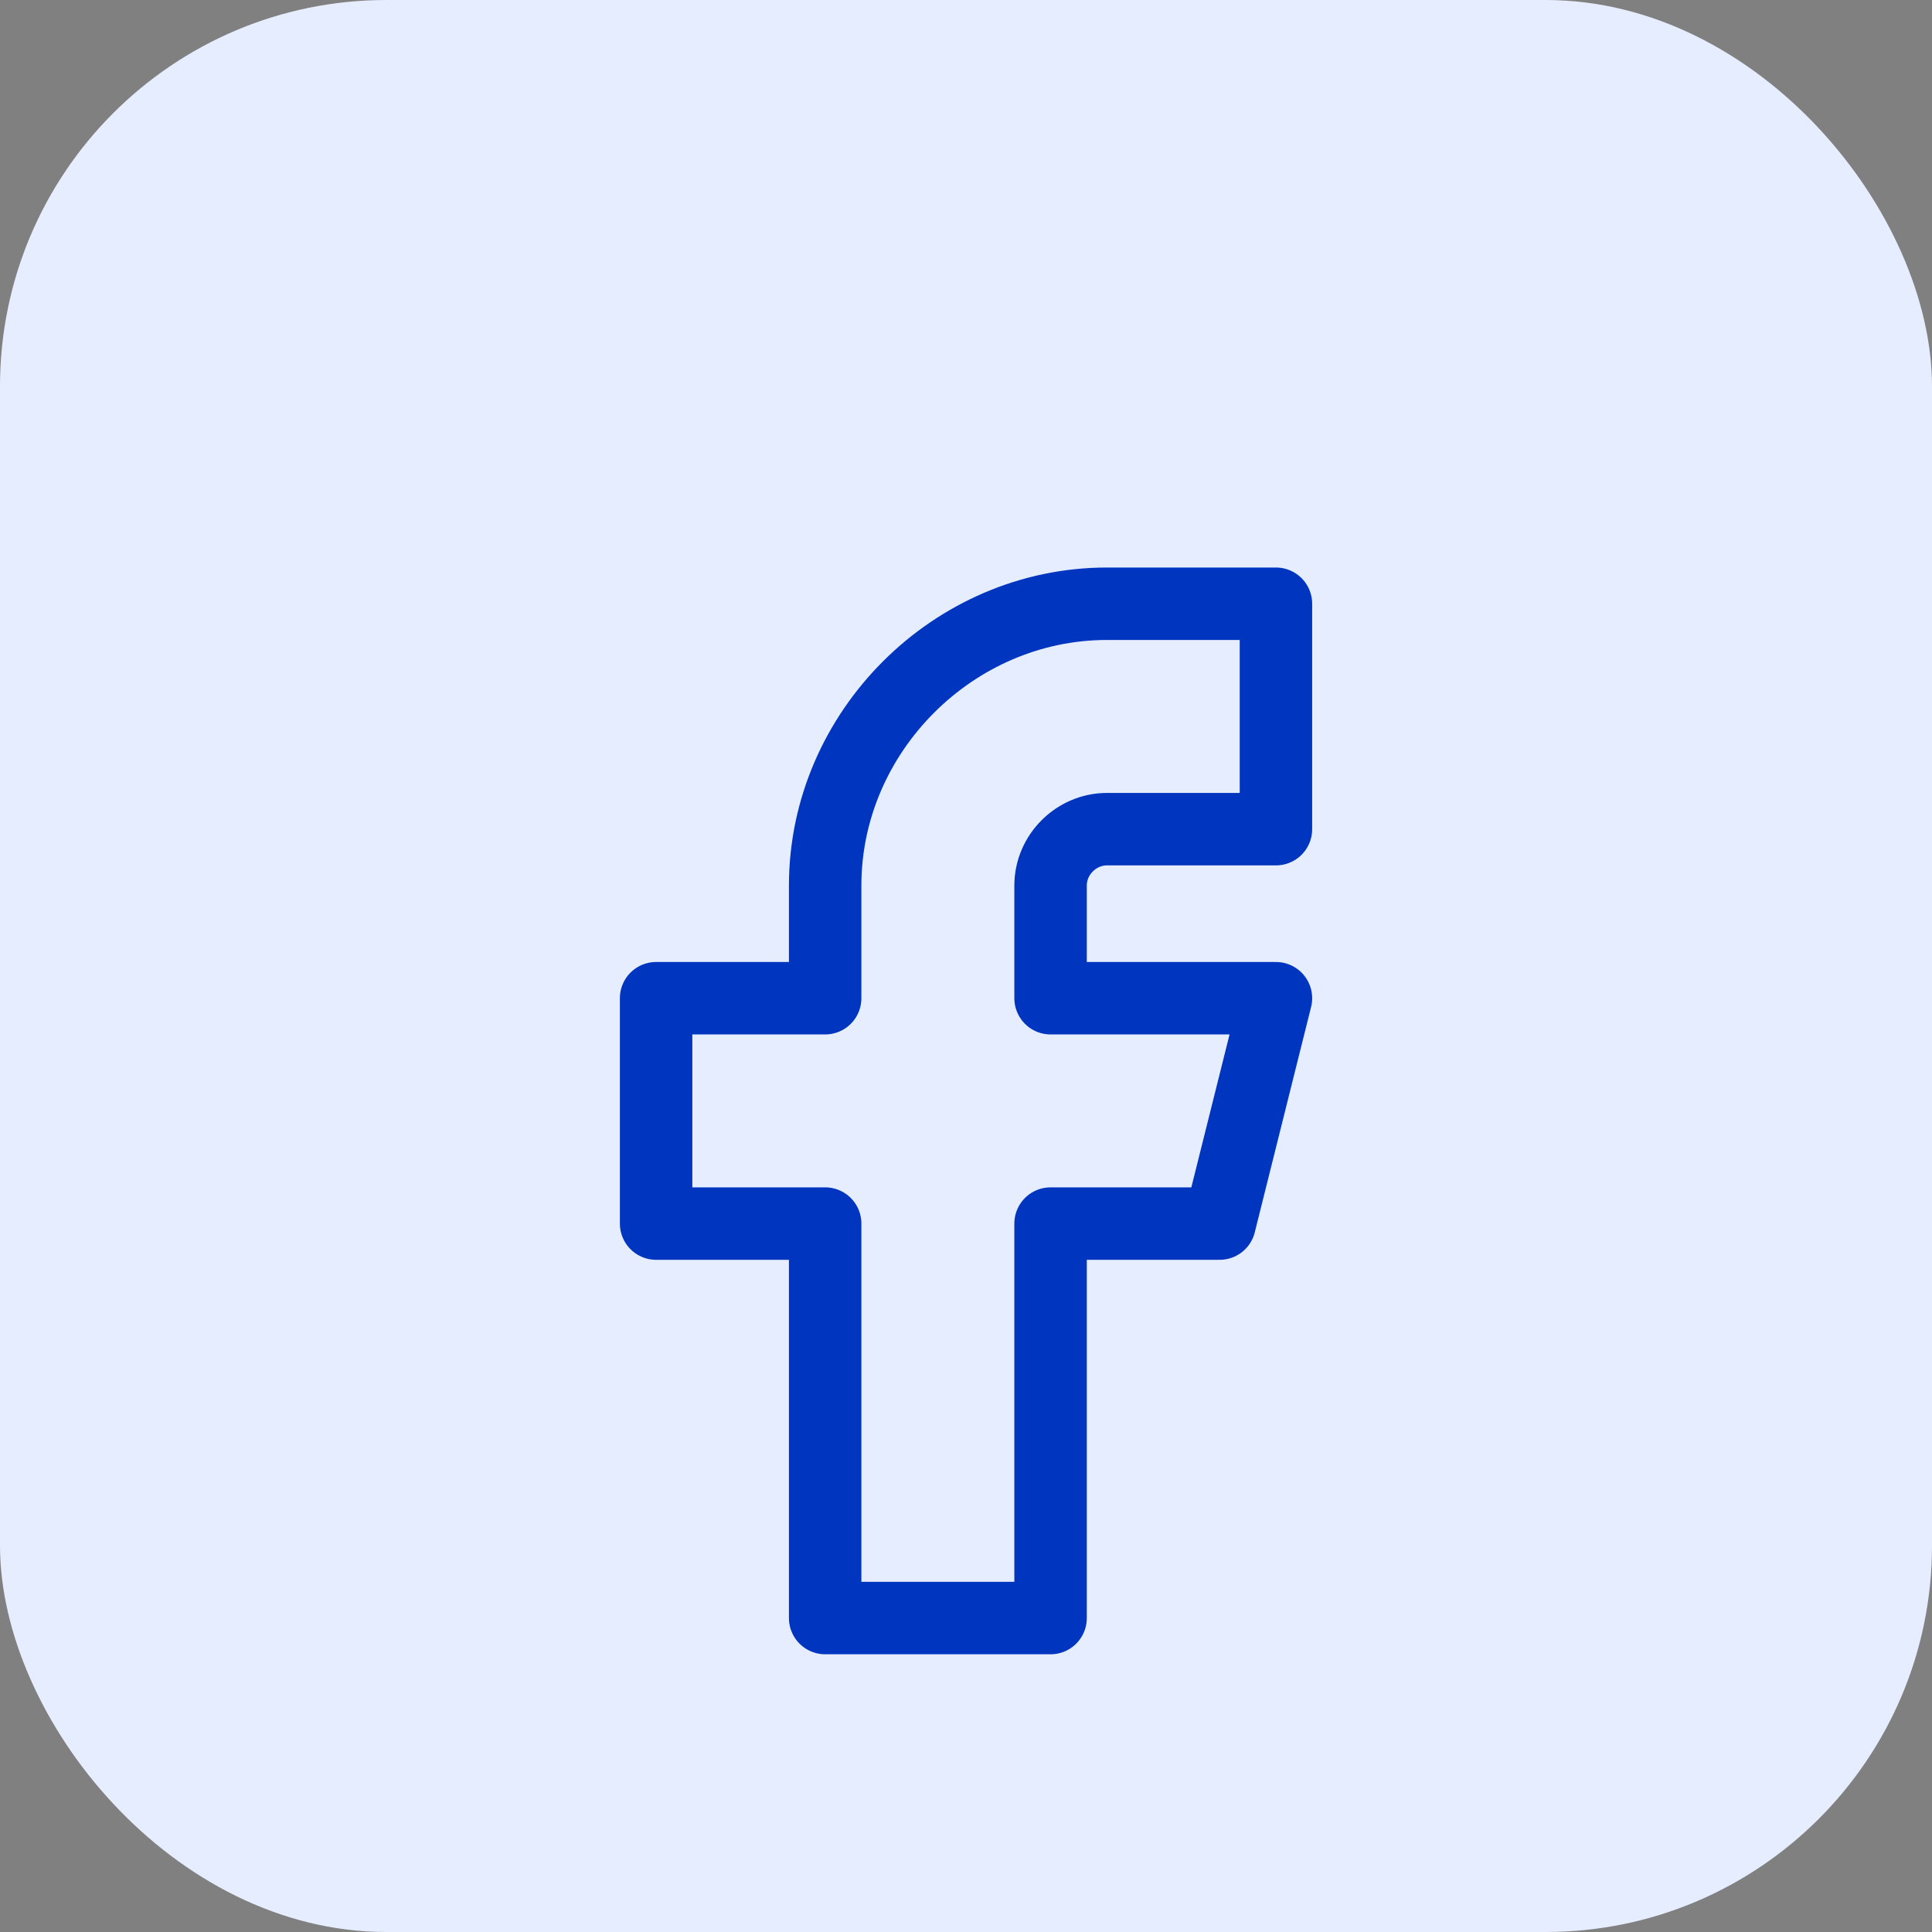
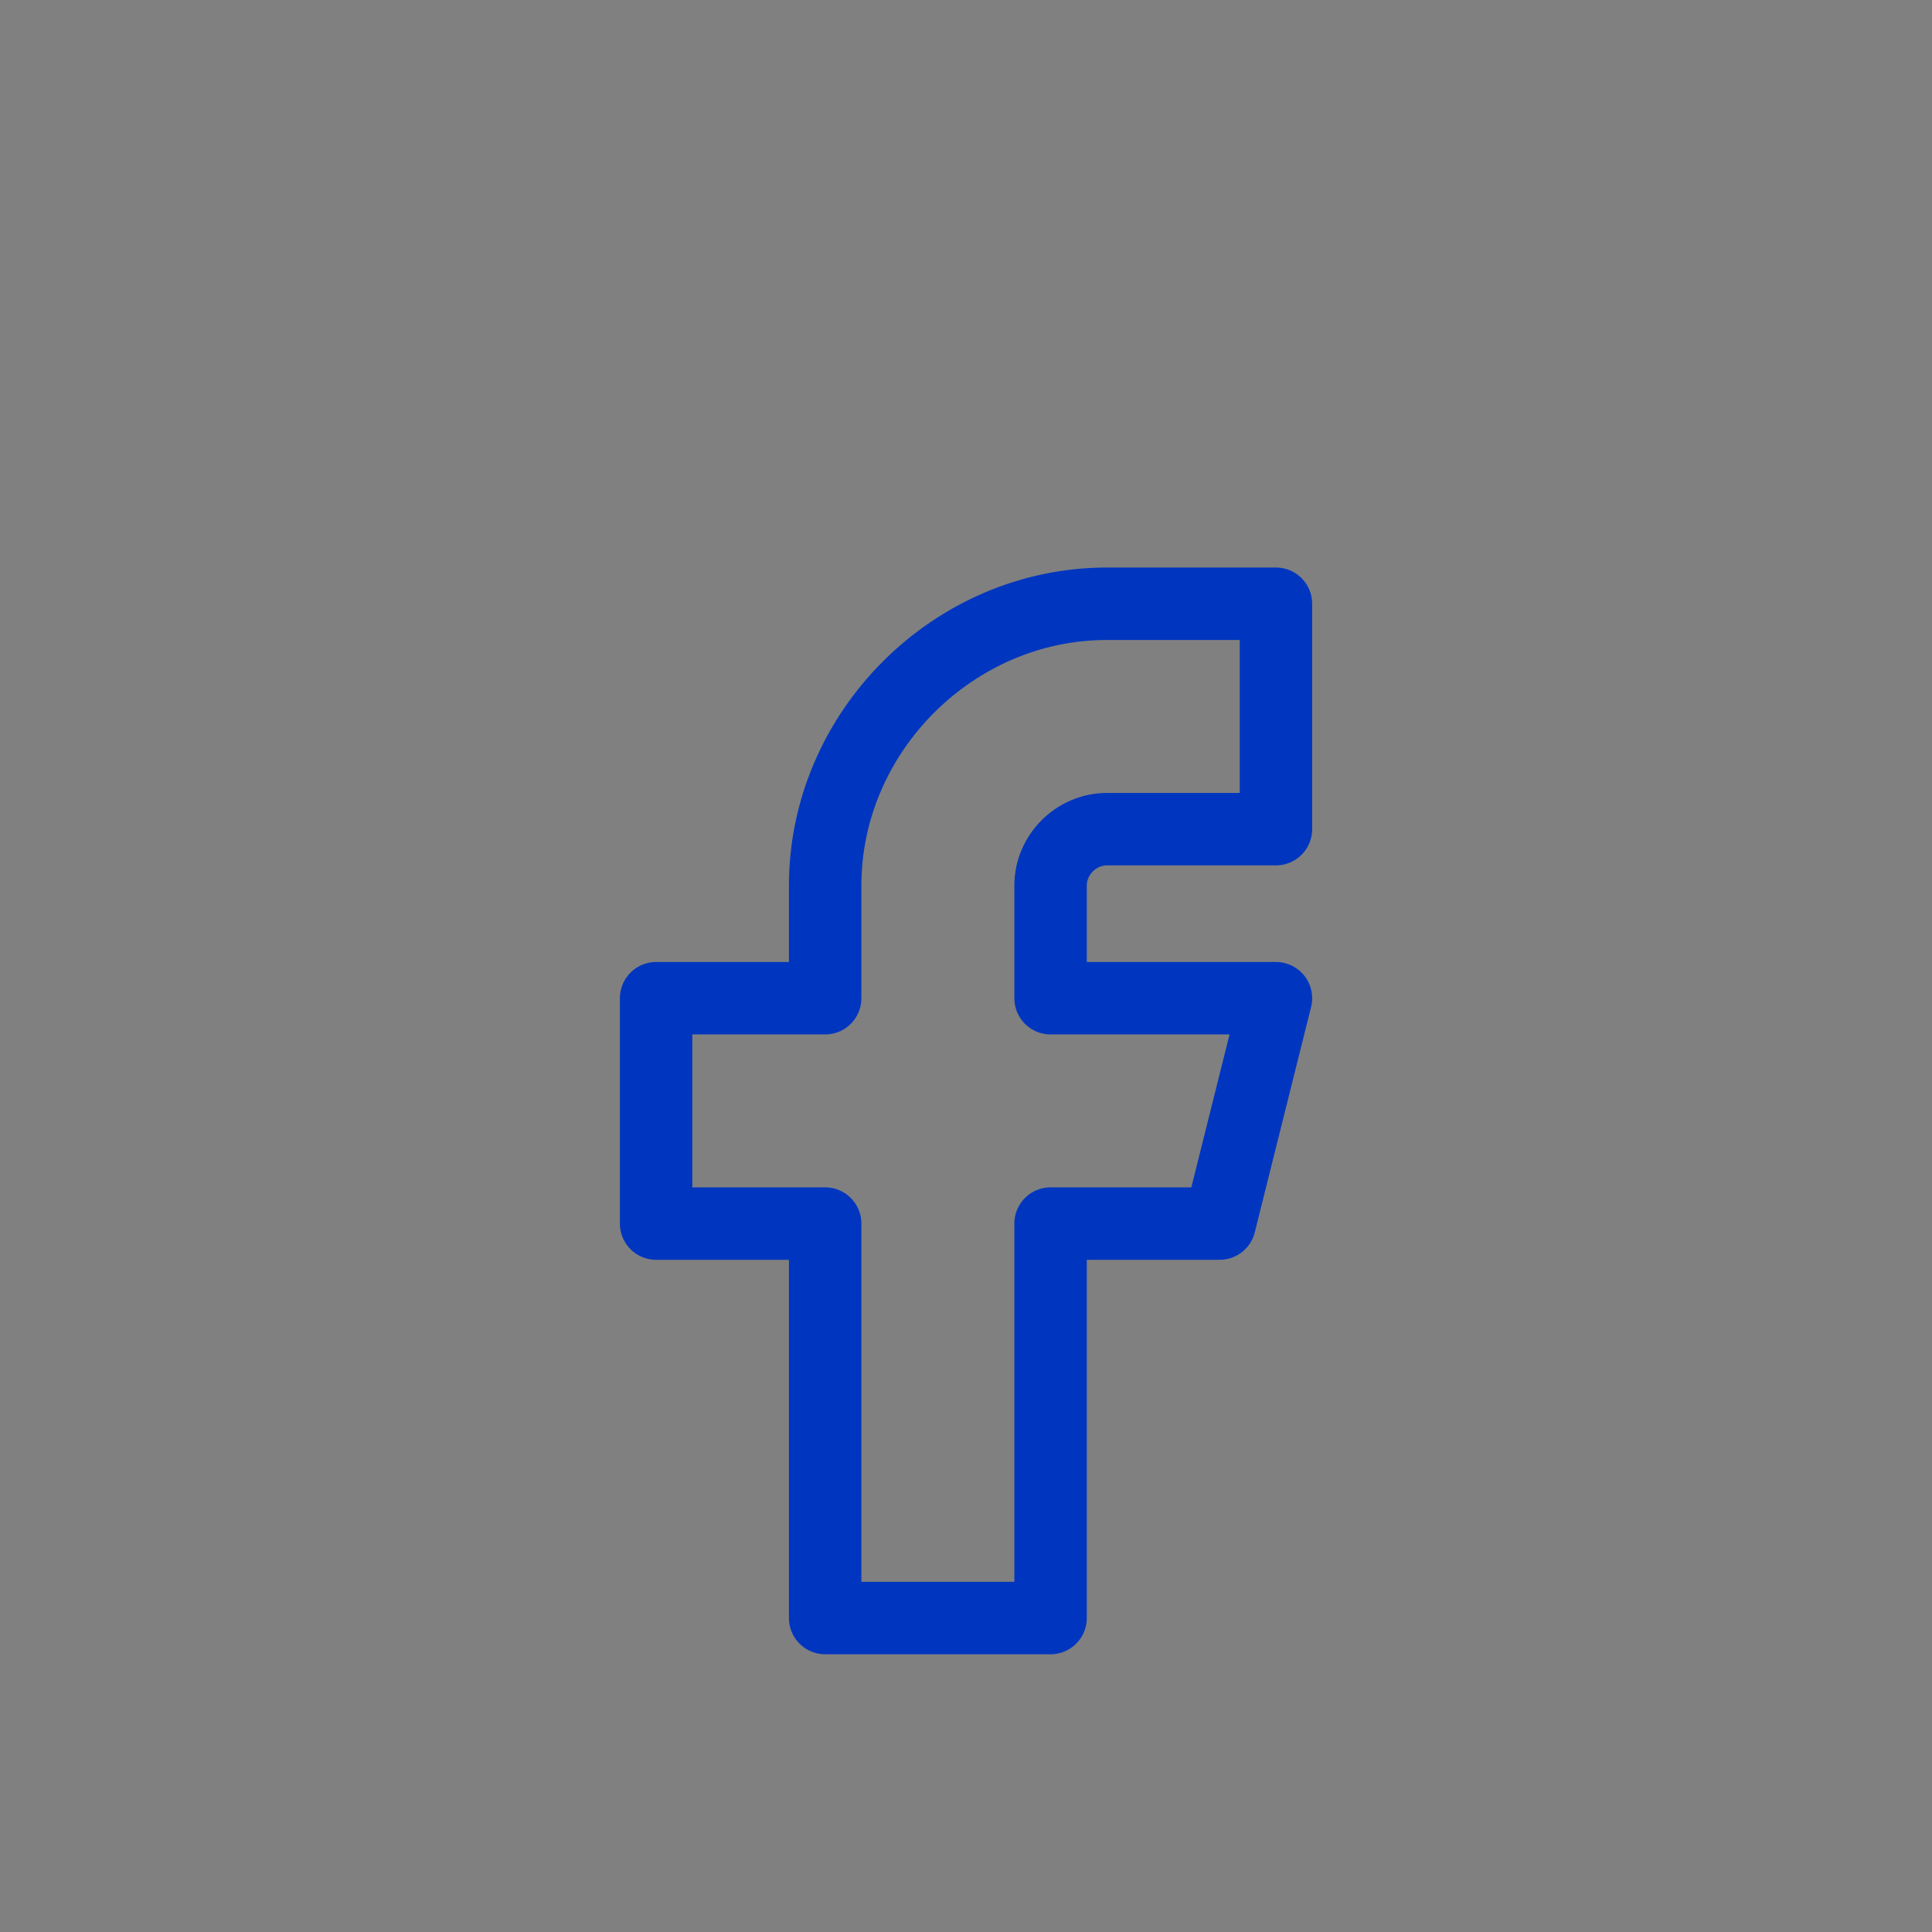
<svg xmlns="http://www.w3.org/2000/svg" width="40" height="40" viewBox="0 0 40 40" fill="none">
  <rect x="0" y="0" width="40" height="40" fill="#808080" stroke="none" />
-   <rect width="40" height="40" rx="8" fill="#E6EDFF" />
  <path d="M13.584 20.667V25.333H17.084V33.5H21.751V25.333H25.251L26.417 20.667H21.751V18.333C21.751 17.698 22.282 17.167 22.917 17.167H26.417V12.5H22.917C19.741 12.5 17.084 15.156 17.084 18.333V20.667H13.584Z" stroke="#0036BF" stroke-width="1.5" stroke-linecap="round" stroke-linejoin="round" />
</svg>